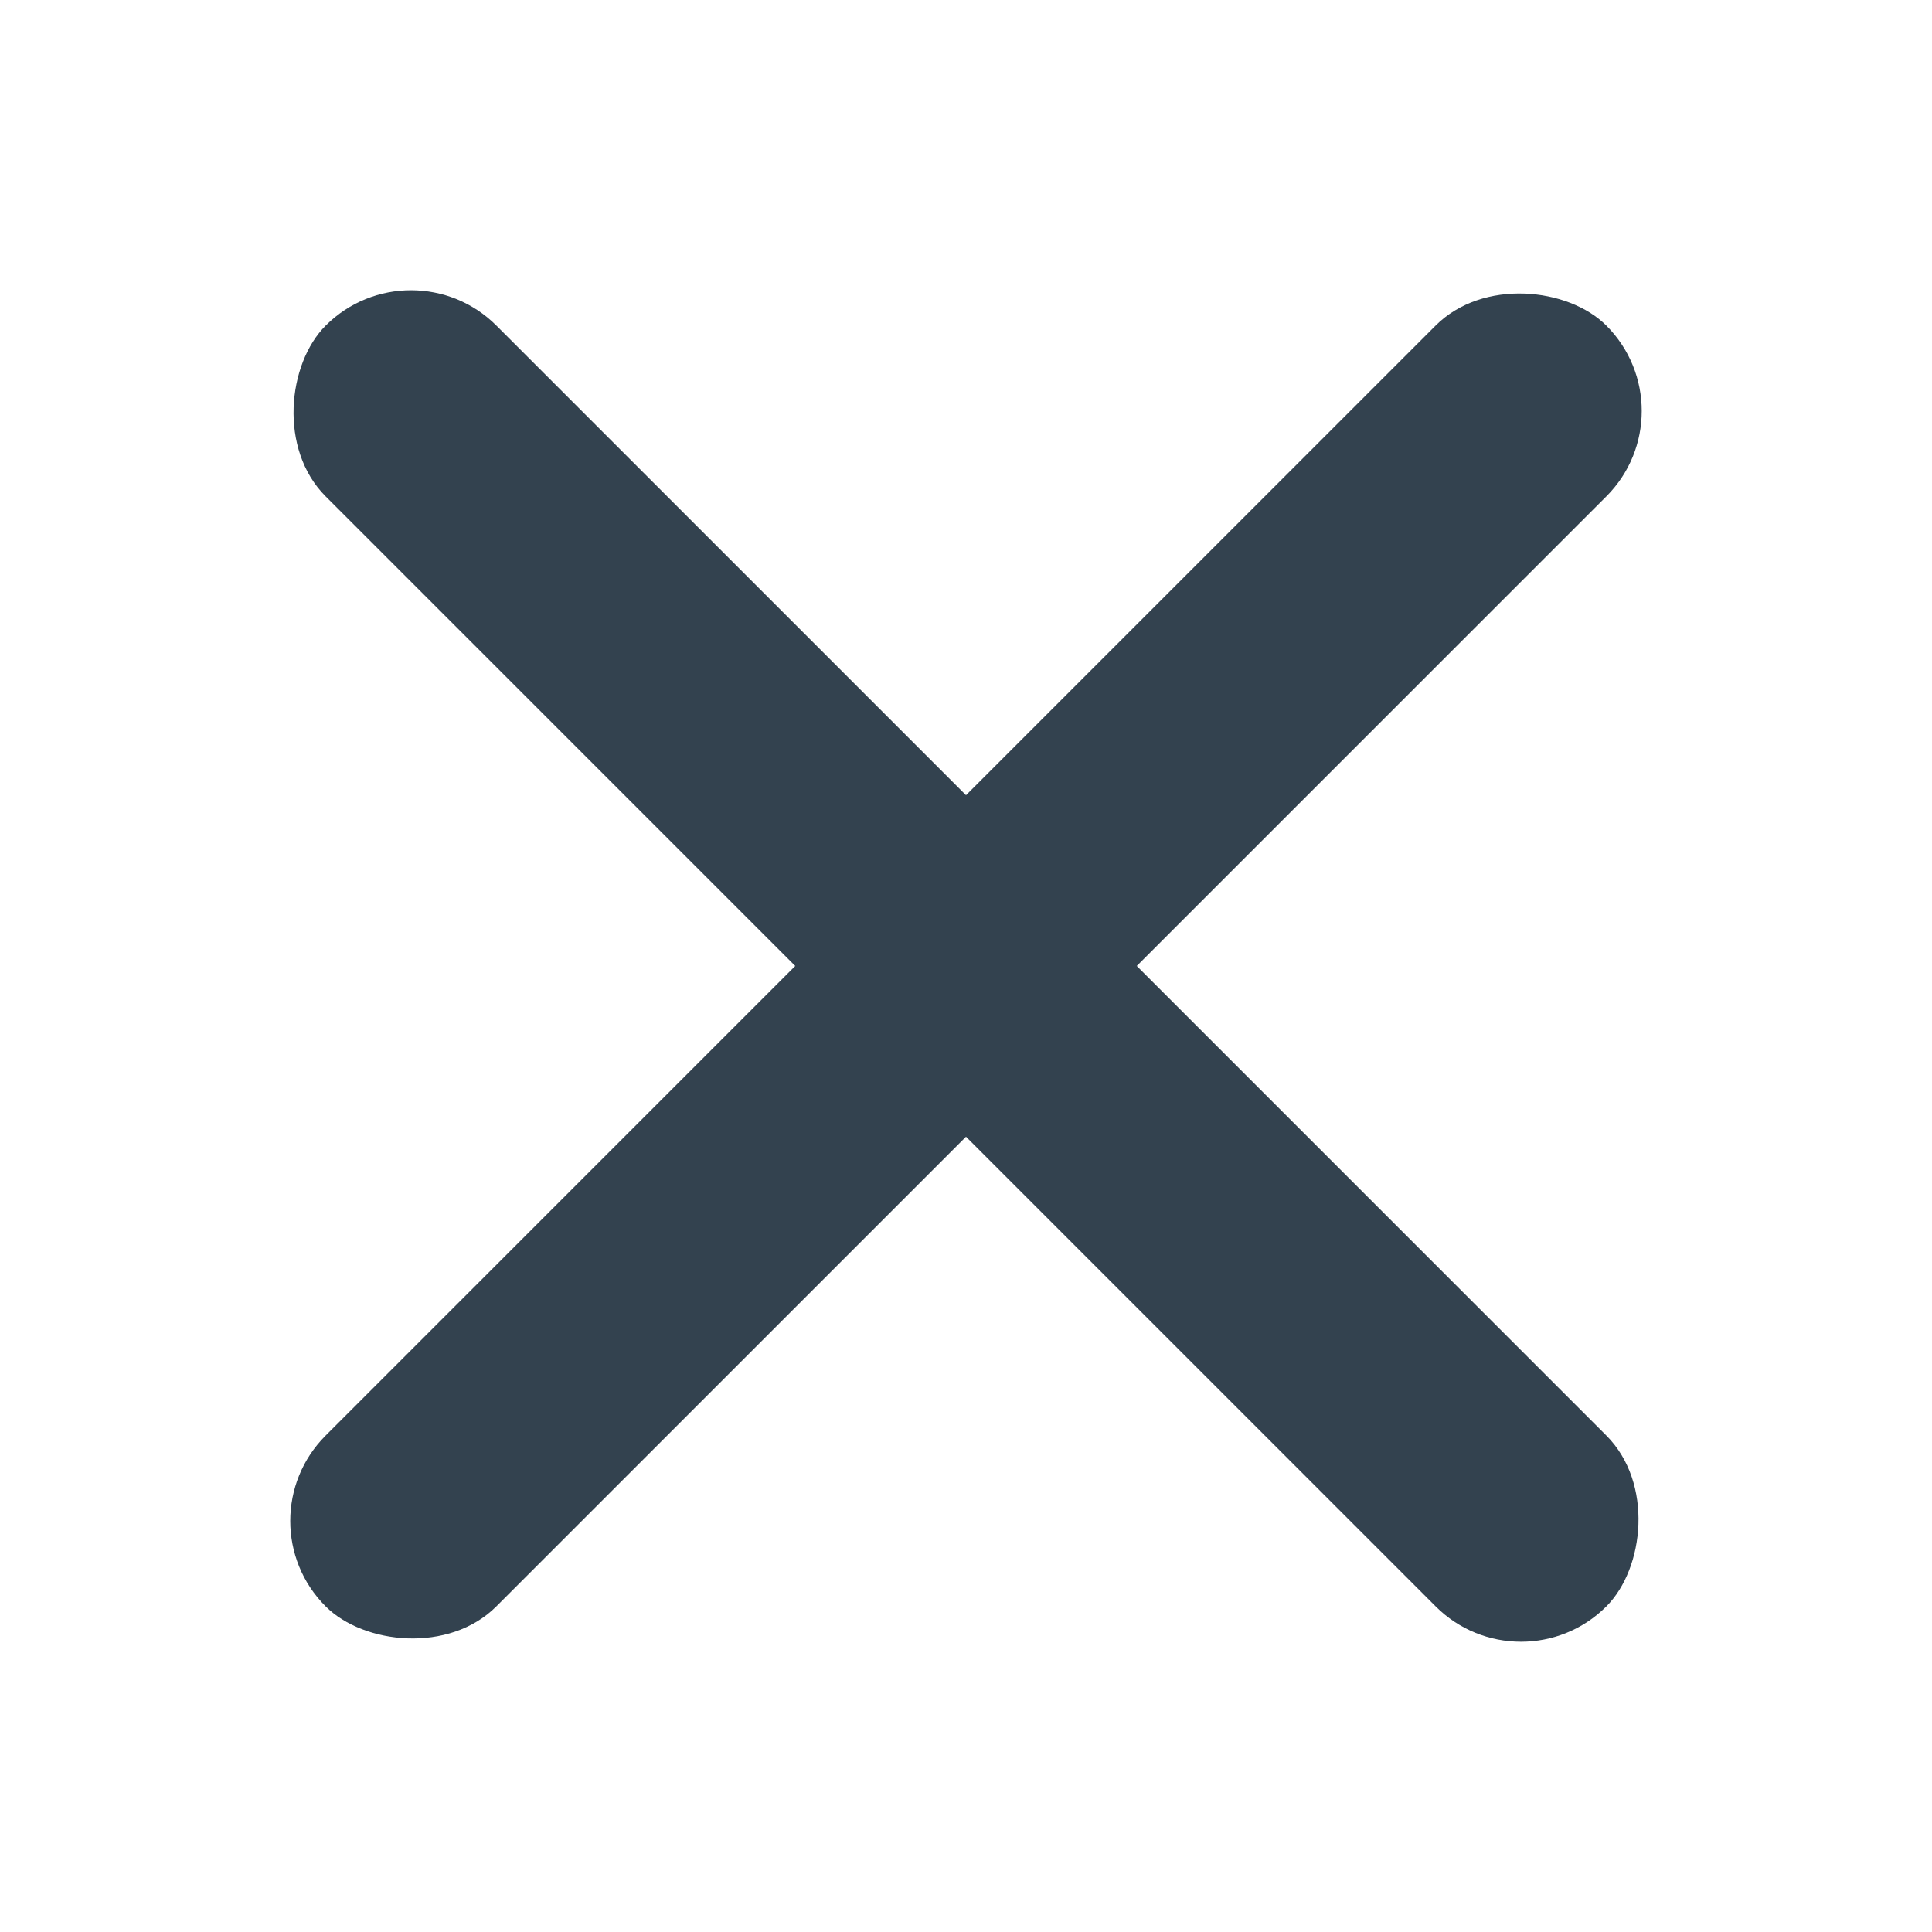
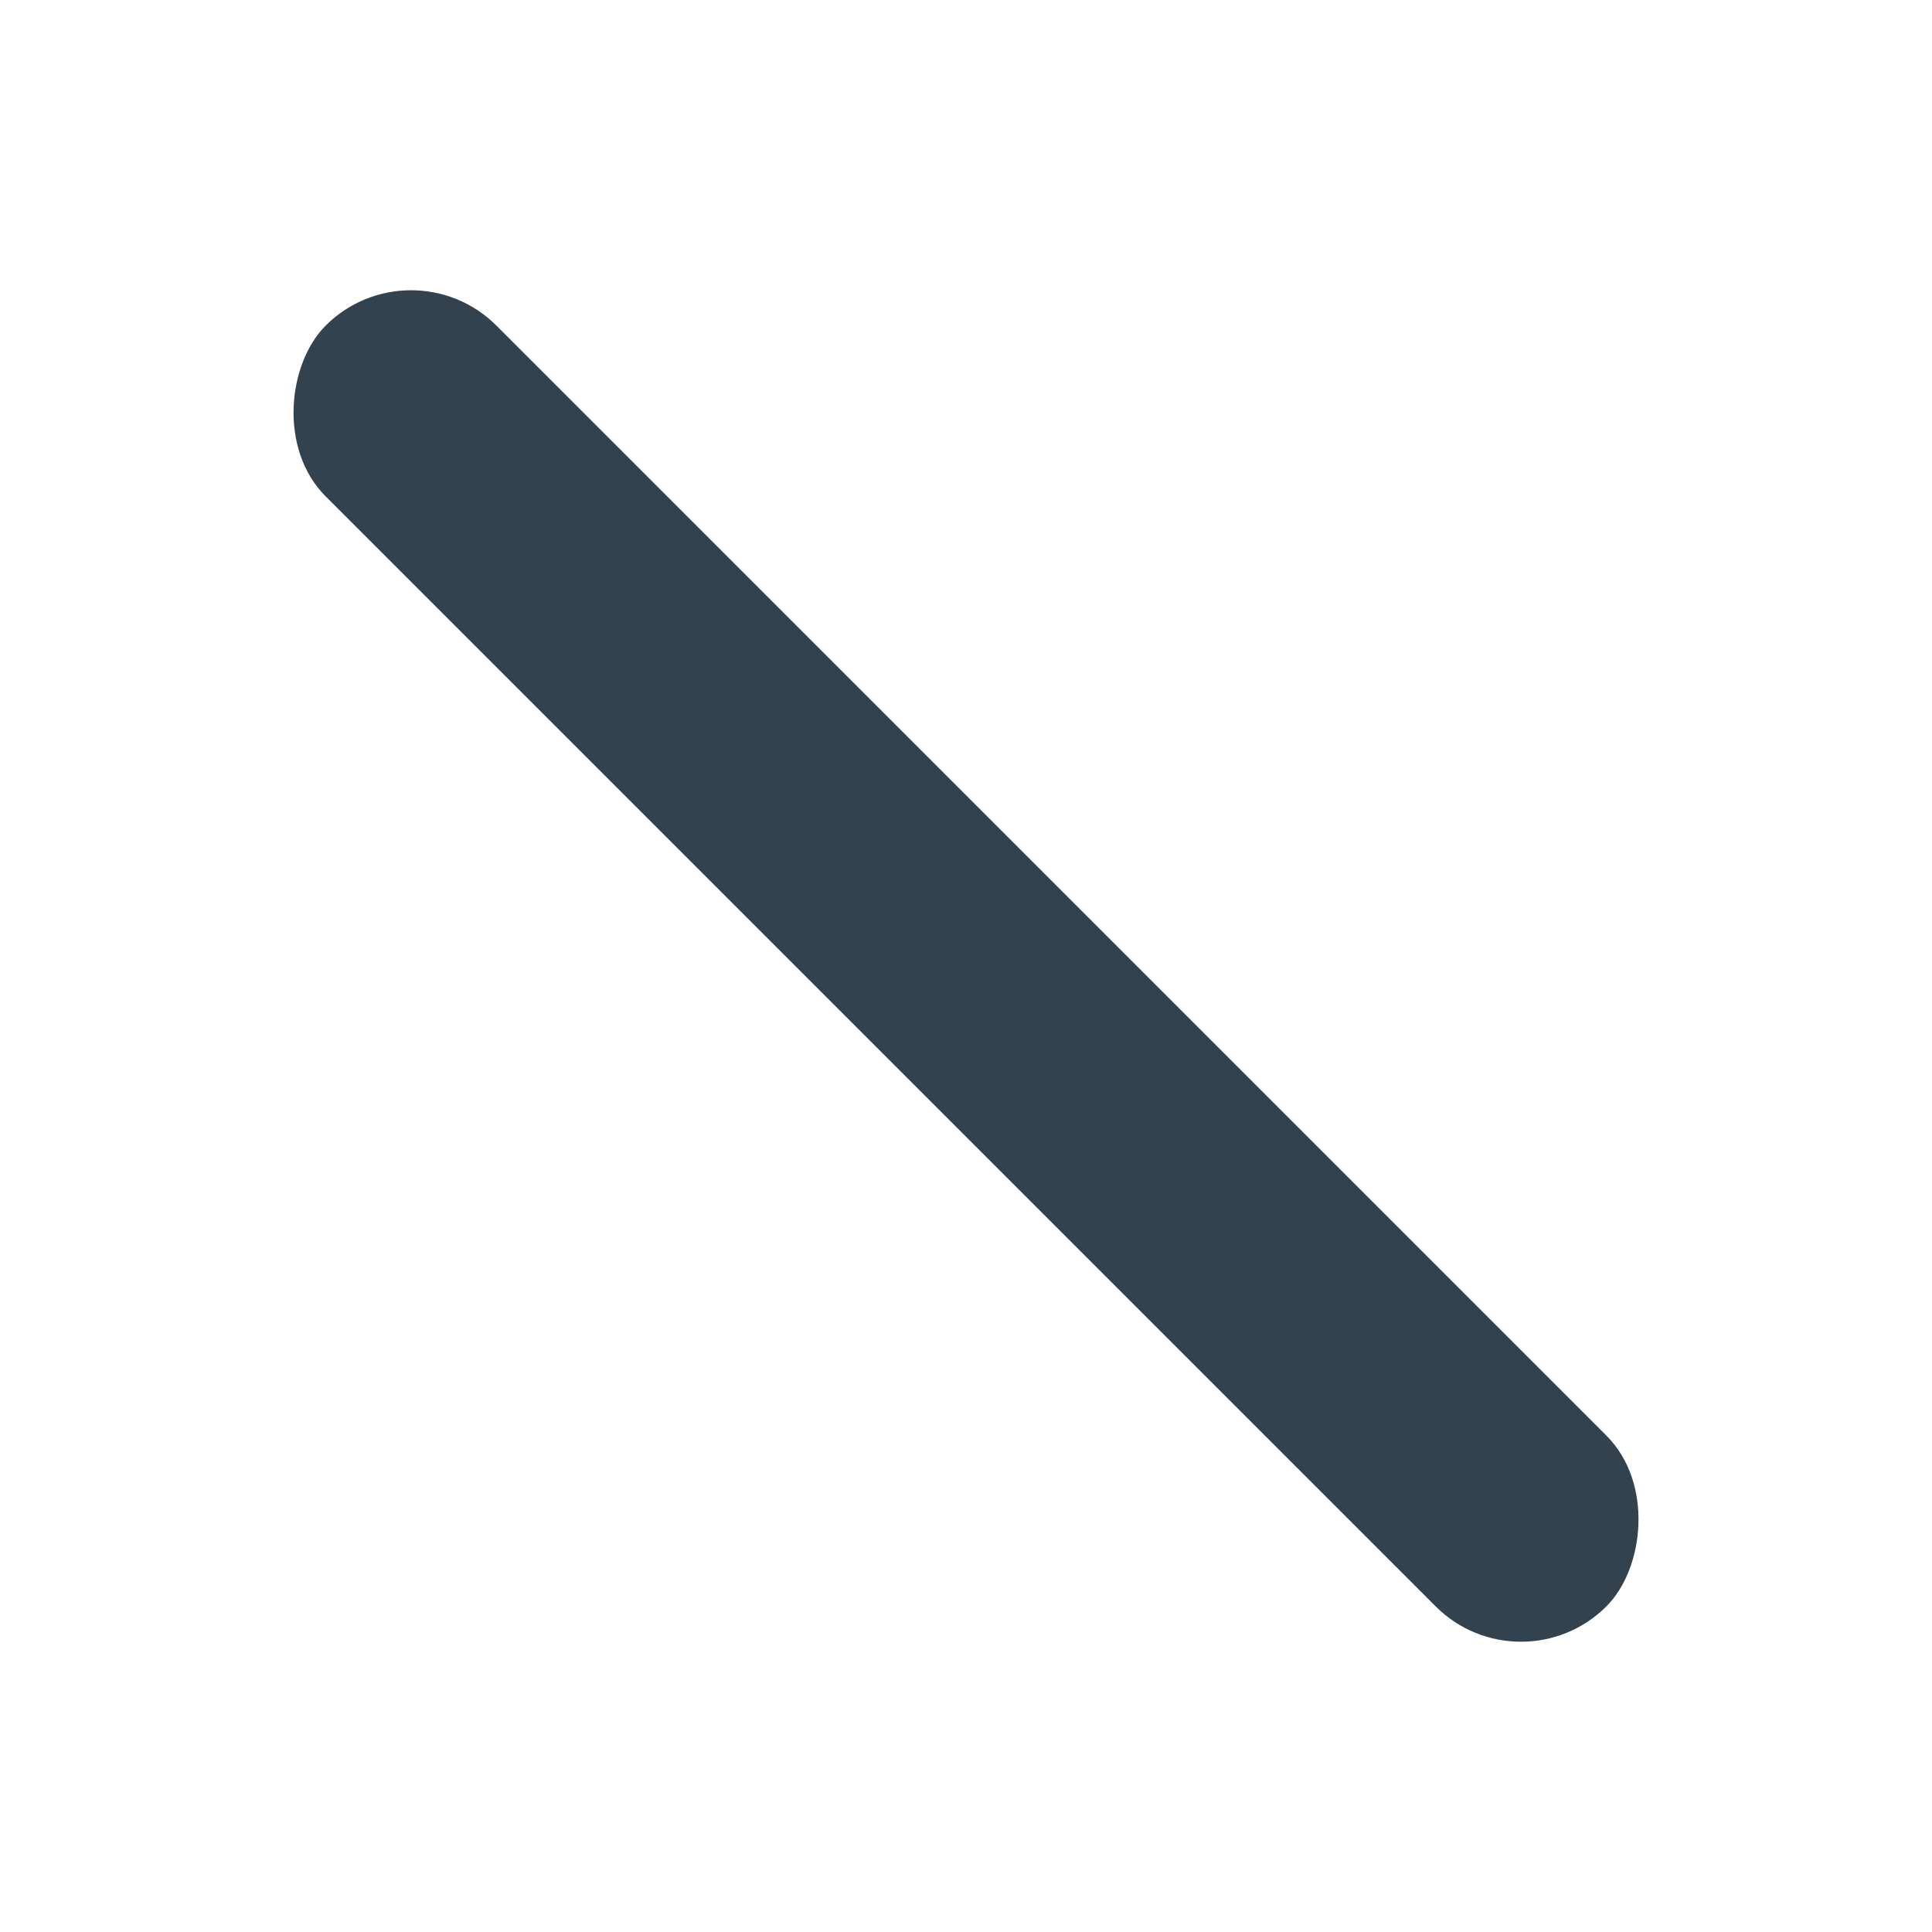
<svg xmlns="http://www.w3.org/2000/svg" width="32" height="32" viewBox="0 0 32 32" fill="none">
-   <rect x="3.979" y="25.192" width="30" height="4" rx="2" transform="rotate(-45 3.979 25.192)" fill="#33424F" />
  <rect x="6.808" y="3.979" width="30" height="4" rx="2" transform="rotate(45 6.808 3.979)" fill="#33424F" />
</svg>